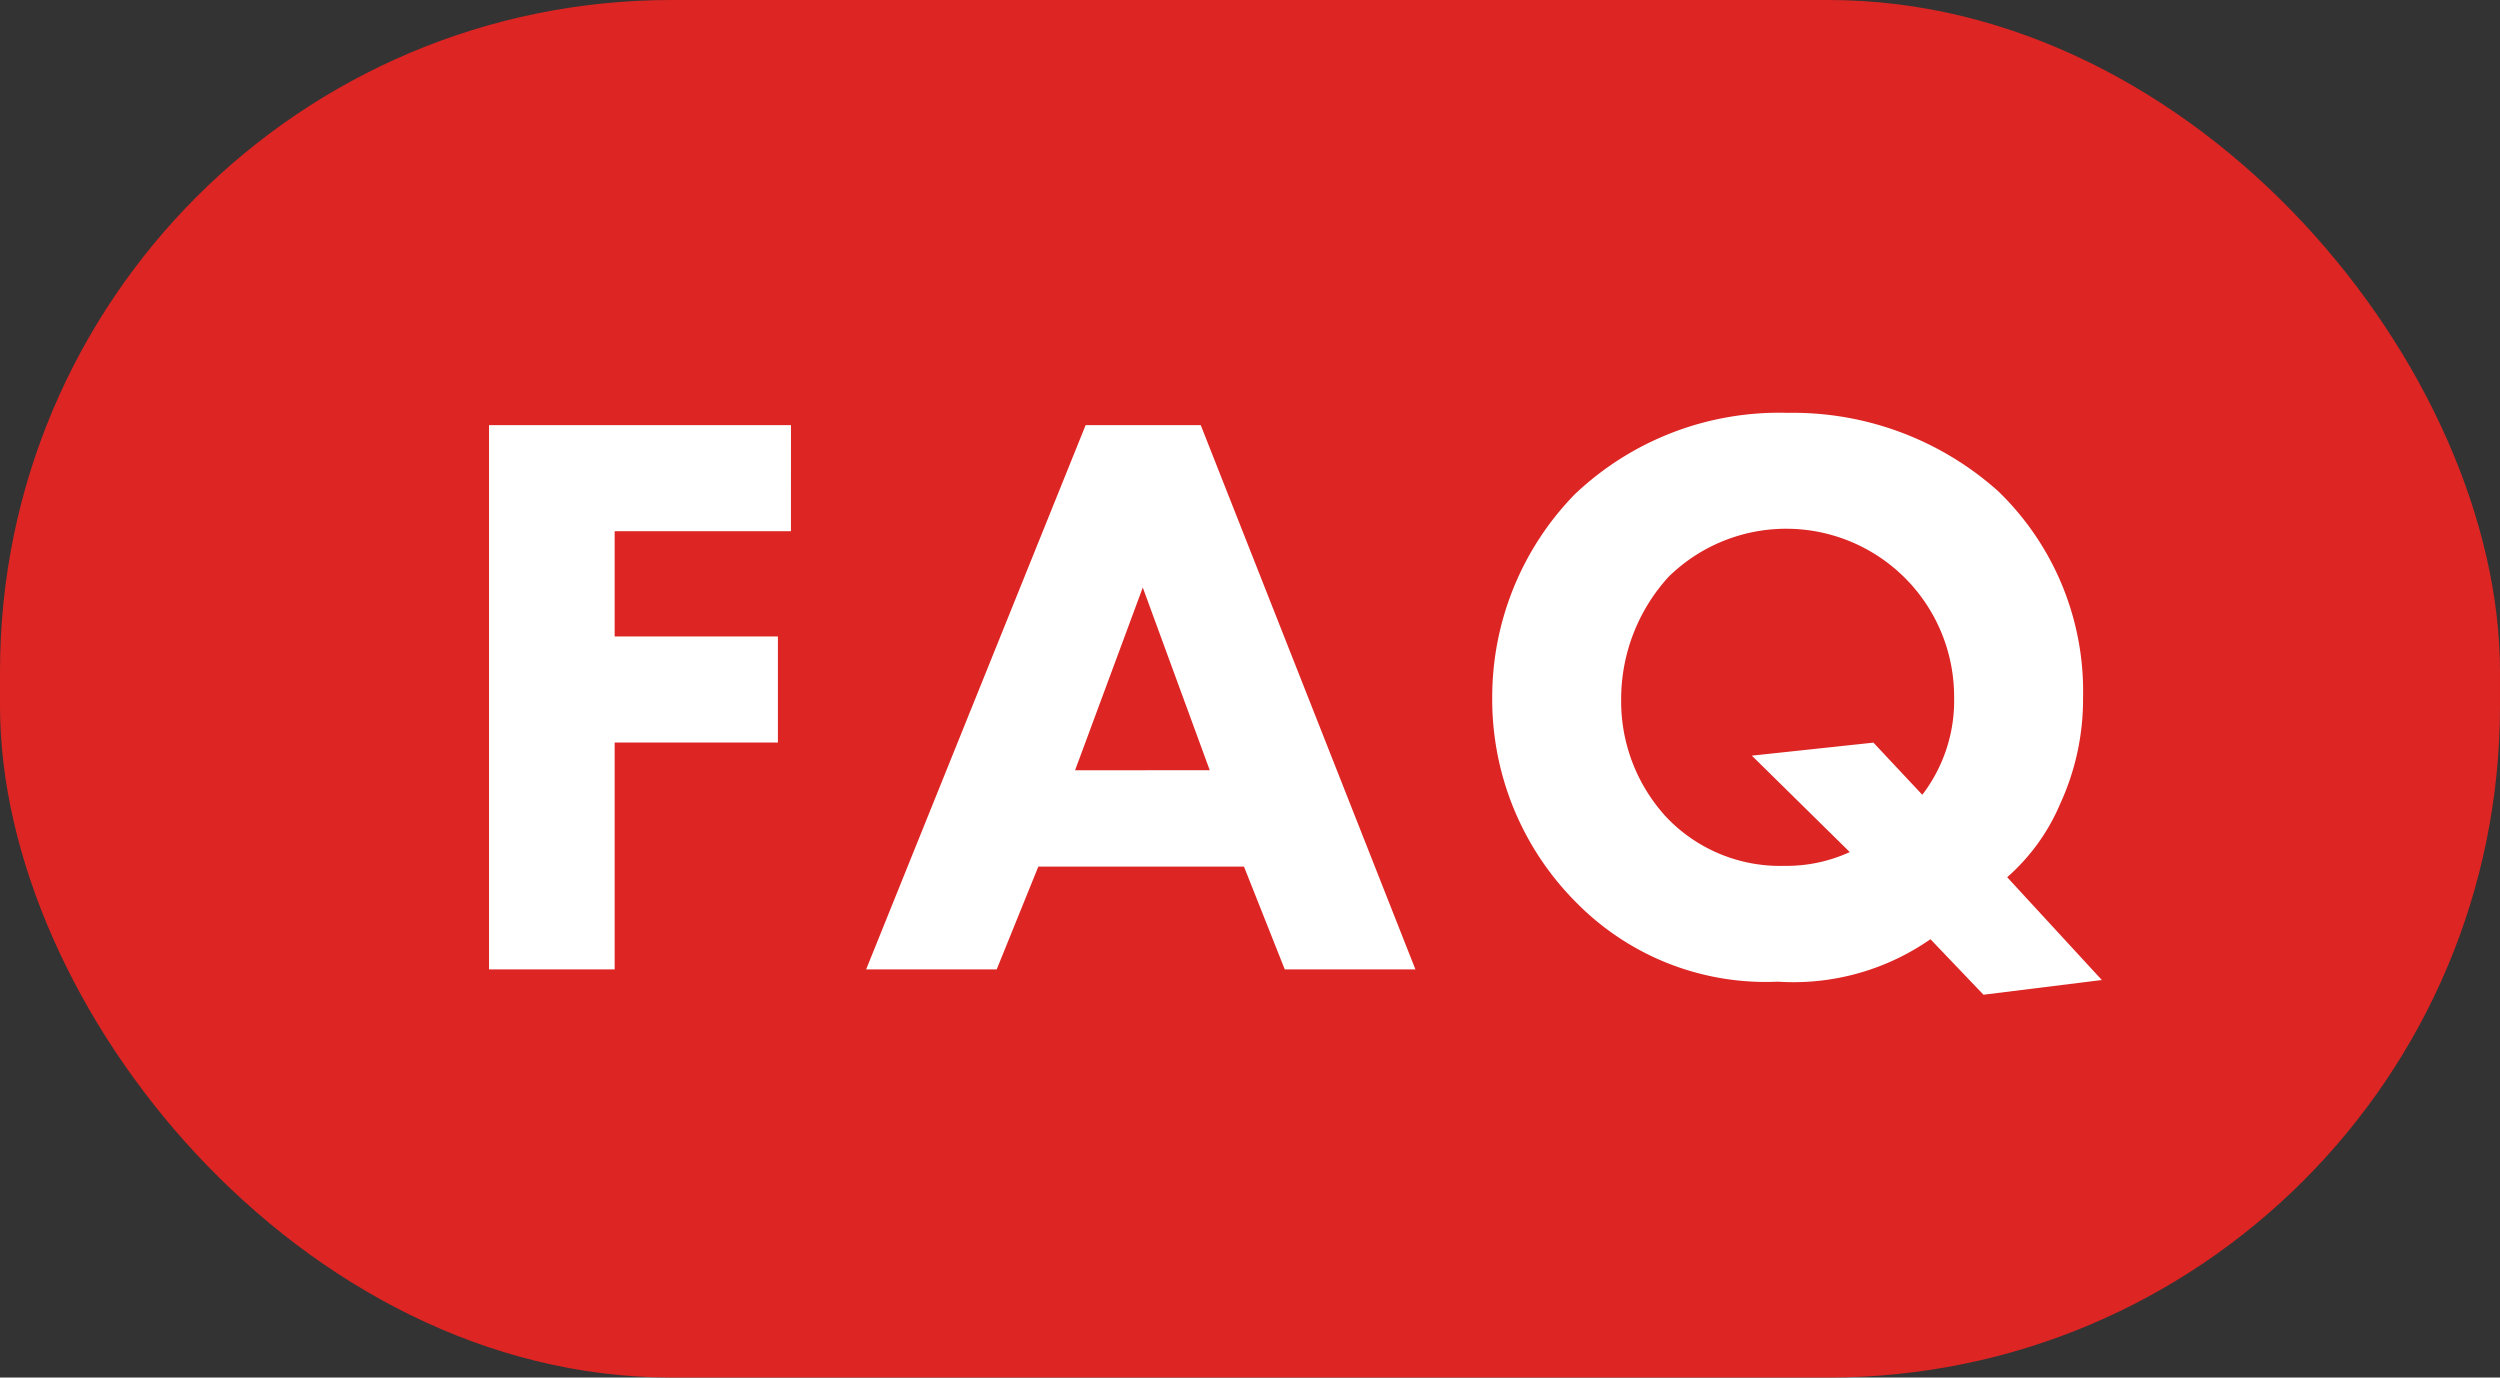
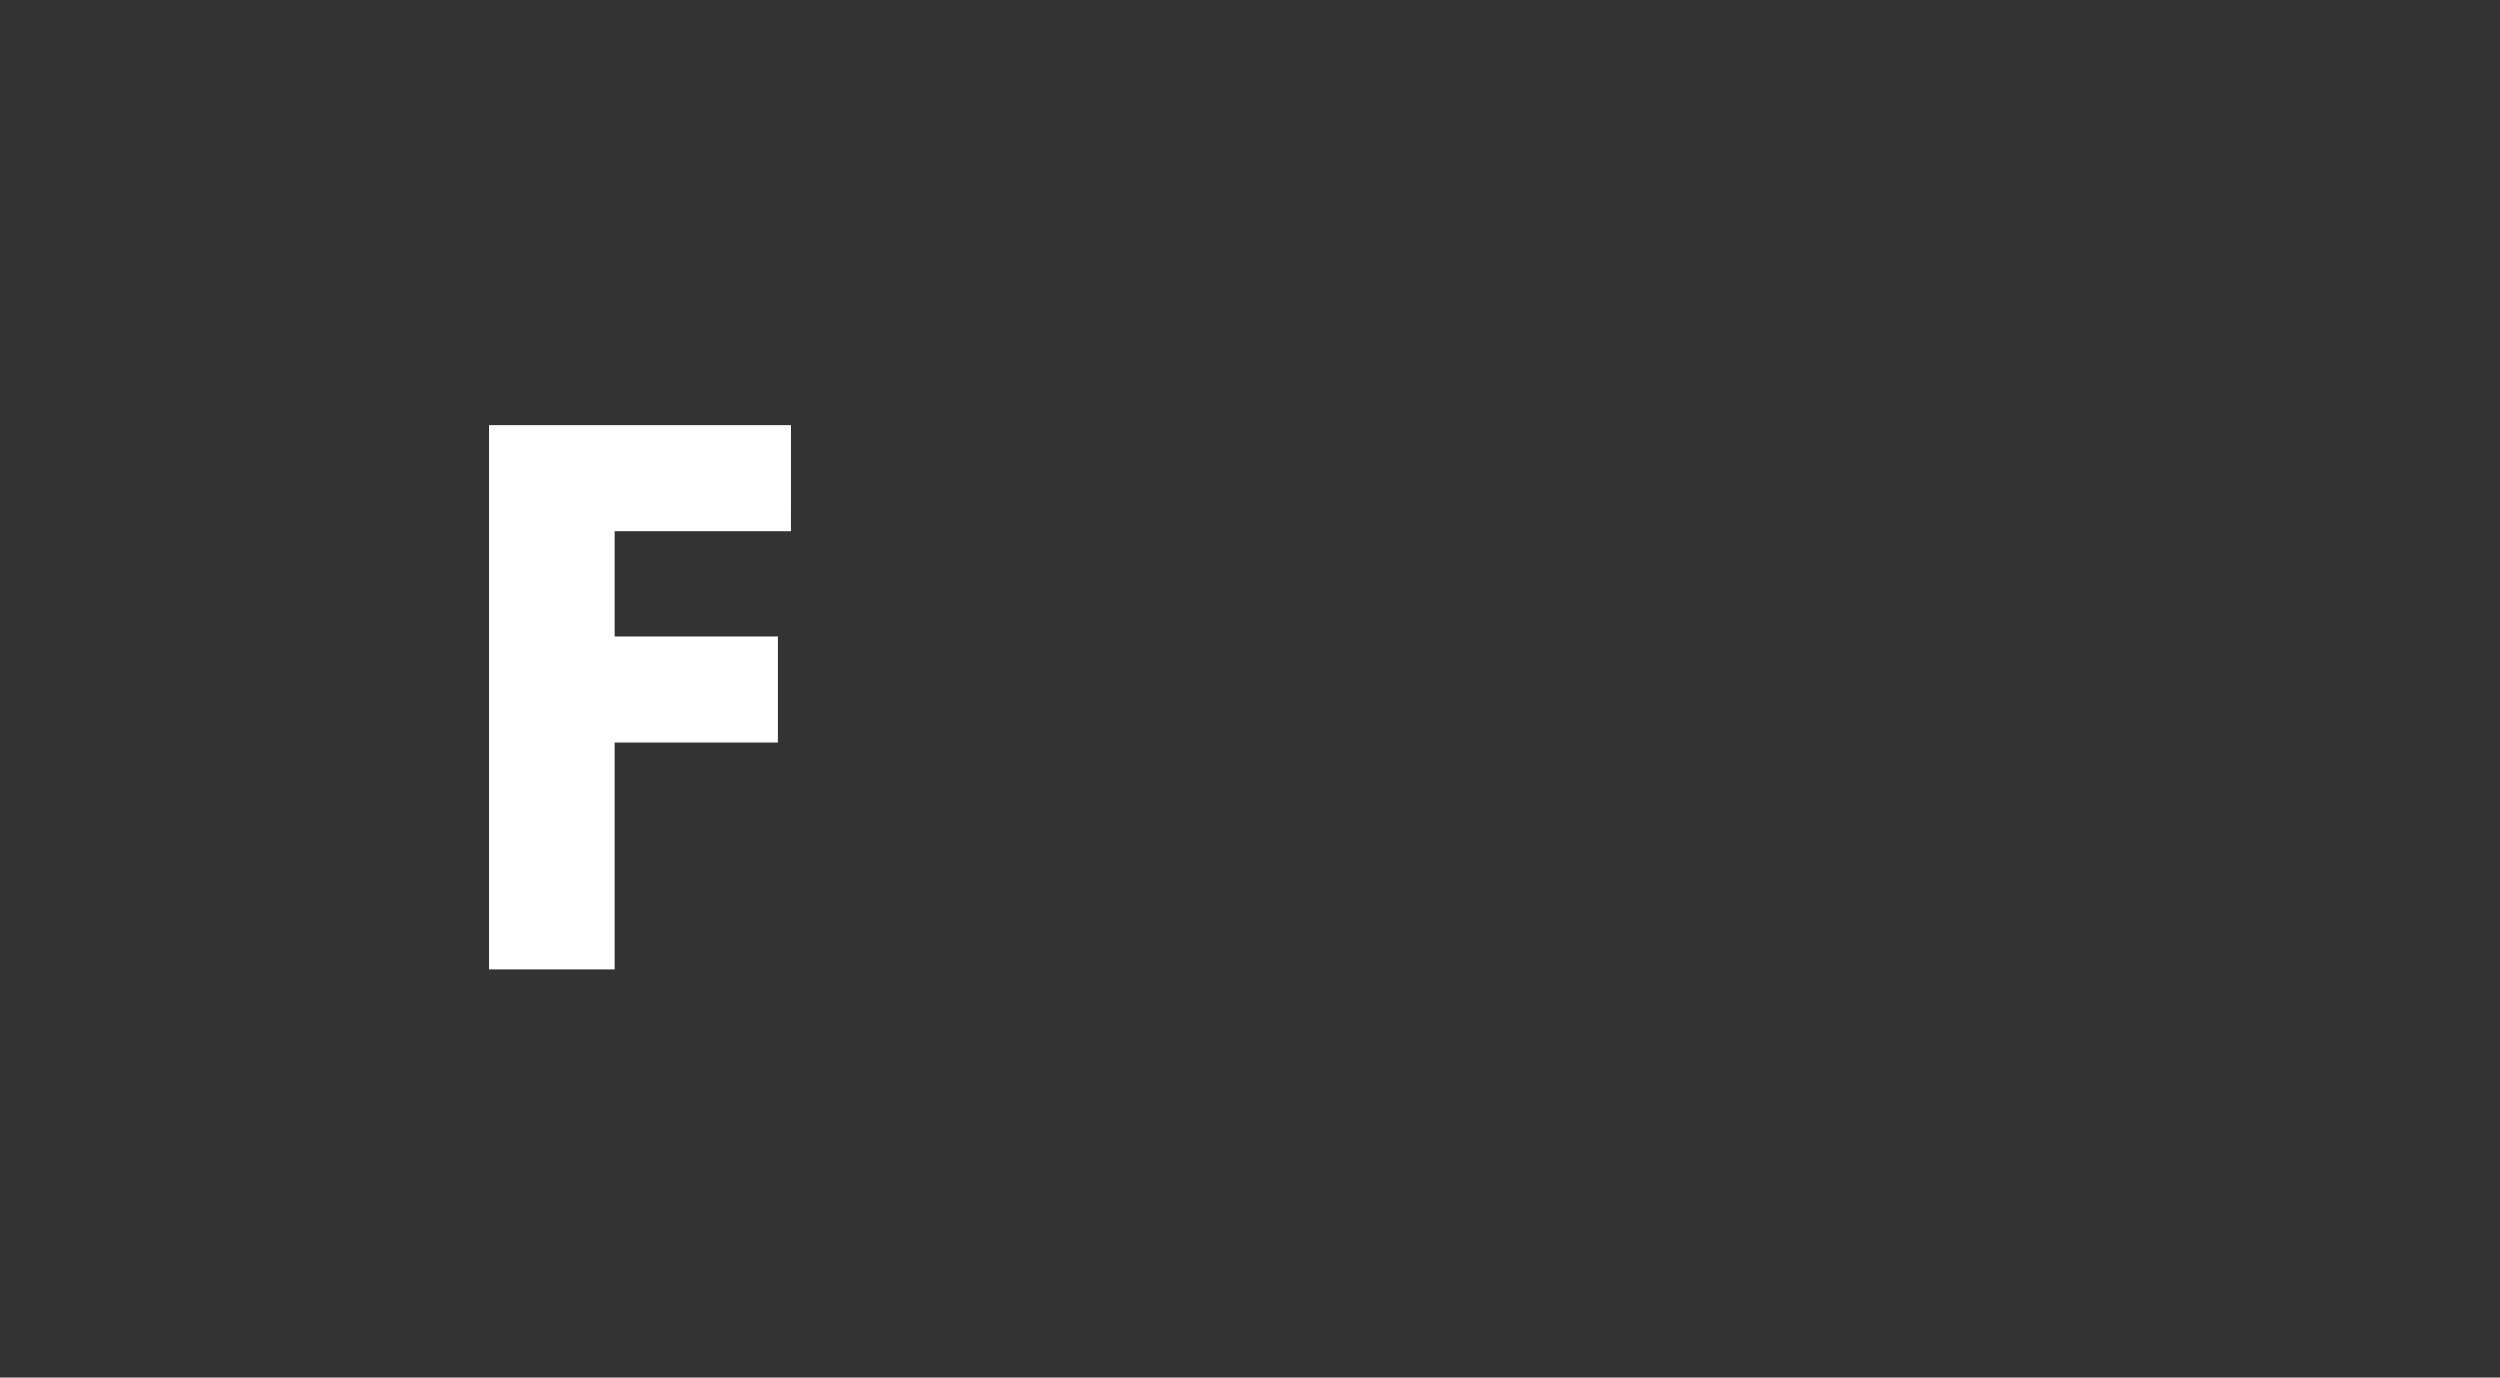
<svg xmlns="http://www.w3.org/2000/svg" width="72.593" height="40" viewBox="0 0 72.593 40">
  <rect x="0" y="0" width="72.593" height="40" fill="#333333" stroke="none" />
  <defs>
    <style>.cls-1{fill:#dd2523;}.cls-2{fill:#fff;}</style>
  </defs>
  <g id="レイヤー_2" data-name="レイヤー 2">
    <g id="レイヤー_1-2" data-name="レイヤー 1">
-       <rect class="cls-1" width="72.593" height="40" rx="19.5" />
      <path class="cls-2" d="M22.967,15.424H17.848v3.057h4.74v3.081h-4.74v6.587H14.2V12.344h8.768Z" />
-       <path class="cls-2" d="M36.122,25.164H30.15l-1.209,2.985H25.15l6.374-15.805h3.342L41.1,28.149H37.306Zm-.995-2.8L33.183,17.06l-1.966,5.307Z" />
-       <path class="cls-2" d="M56.055,27.272a6.962,6.962,0,0,1-4.431,1.233,7.711,7.711,0,0,1-5.806-2.251,8.345,8.345,0,0,1-2.488-6.02,8.439,8.439,0,0,1,2.393-5.877,8.611,8.611,0,0,1,6.185-2.369,8.936,8.936,0,0,1,6.114,2.275,8.081,8.081,0,0,1,2.464,6.019,7.254,7.254,0,0,1-.663,3.057,5.894,5.894,0,0,1-1.54,2.133l2.749,2.985-3.437.427Zm-.237-4.194a4.494,4.494,0,0,0,.924-2.844,4.876,4.876,0,0,0-8.293-3.483,5.268,5.268,0,0,0-1.375,3.555A4.96,4.96,0,0,0,48.4,23.742a4.554,4.554,0,0,0,3.412,1.4,4.406,4.406,0,0,0,1.9-.4l-2.843-2.8,3.53-.378Z" />
    </g>
  </g>
</svg>